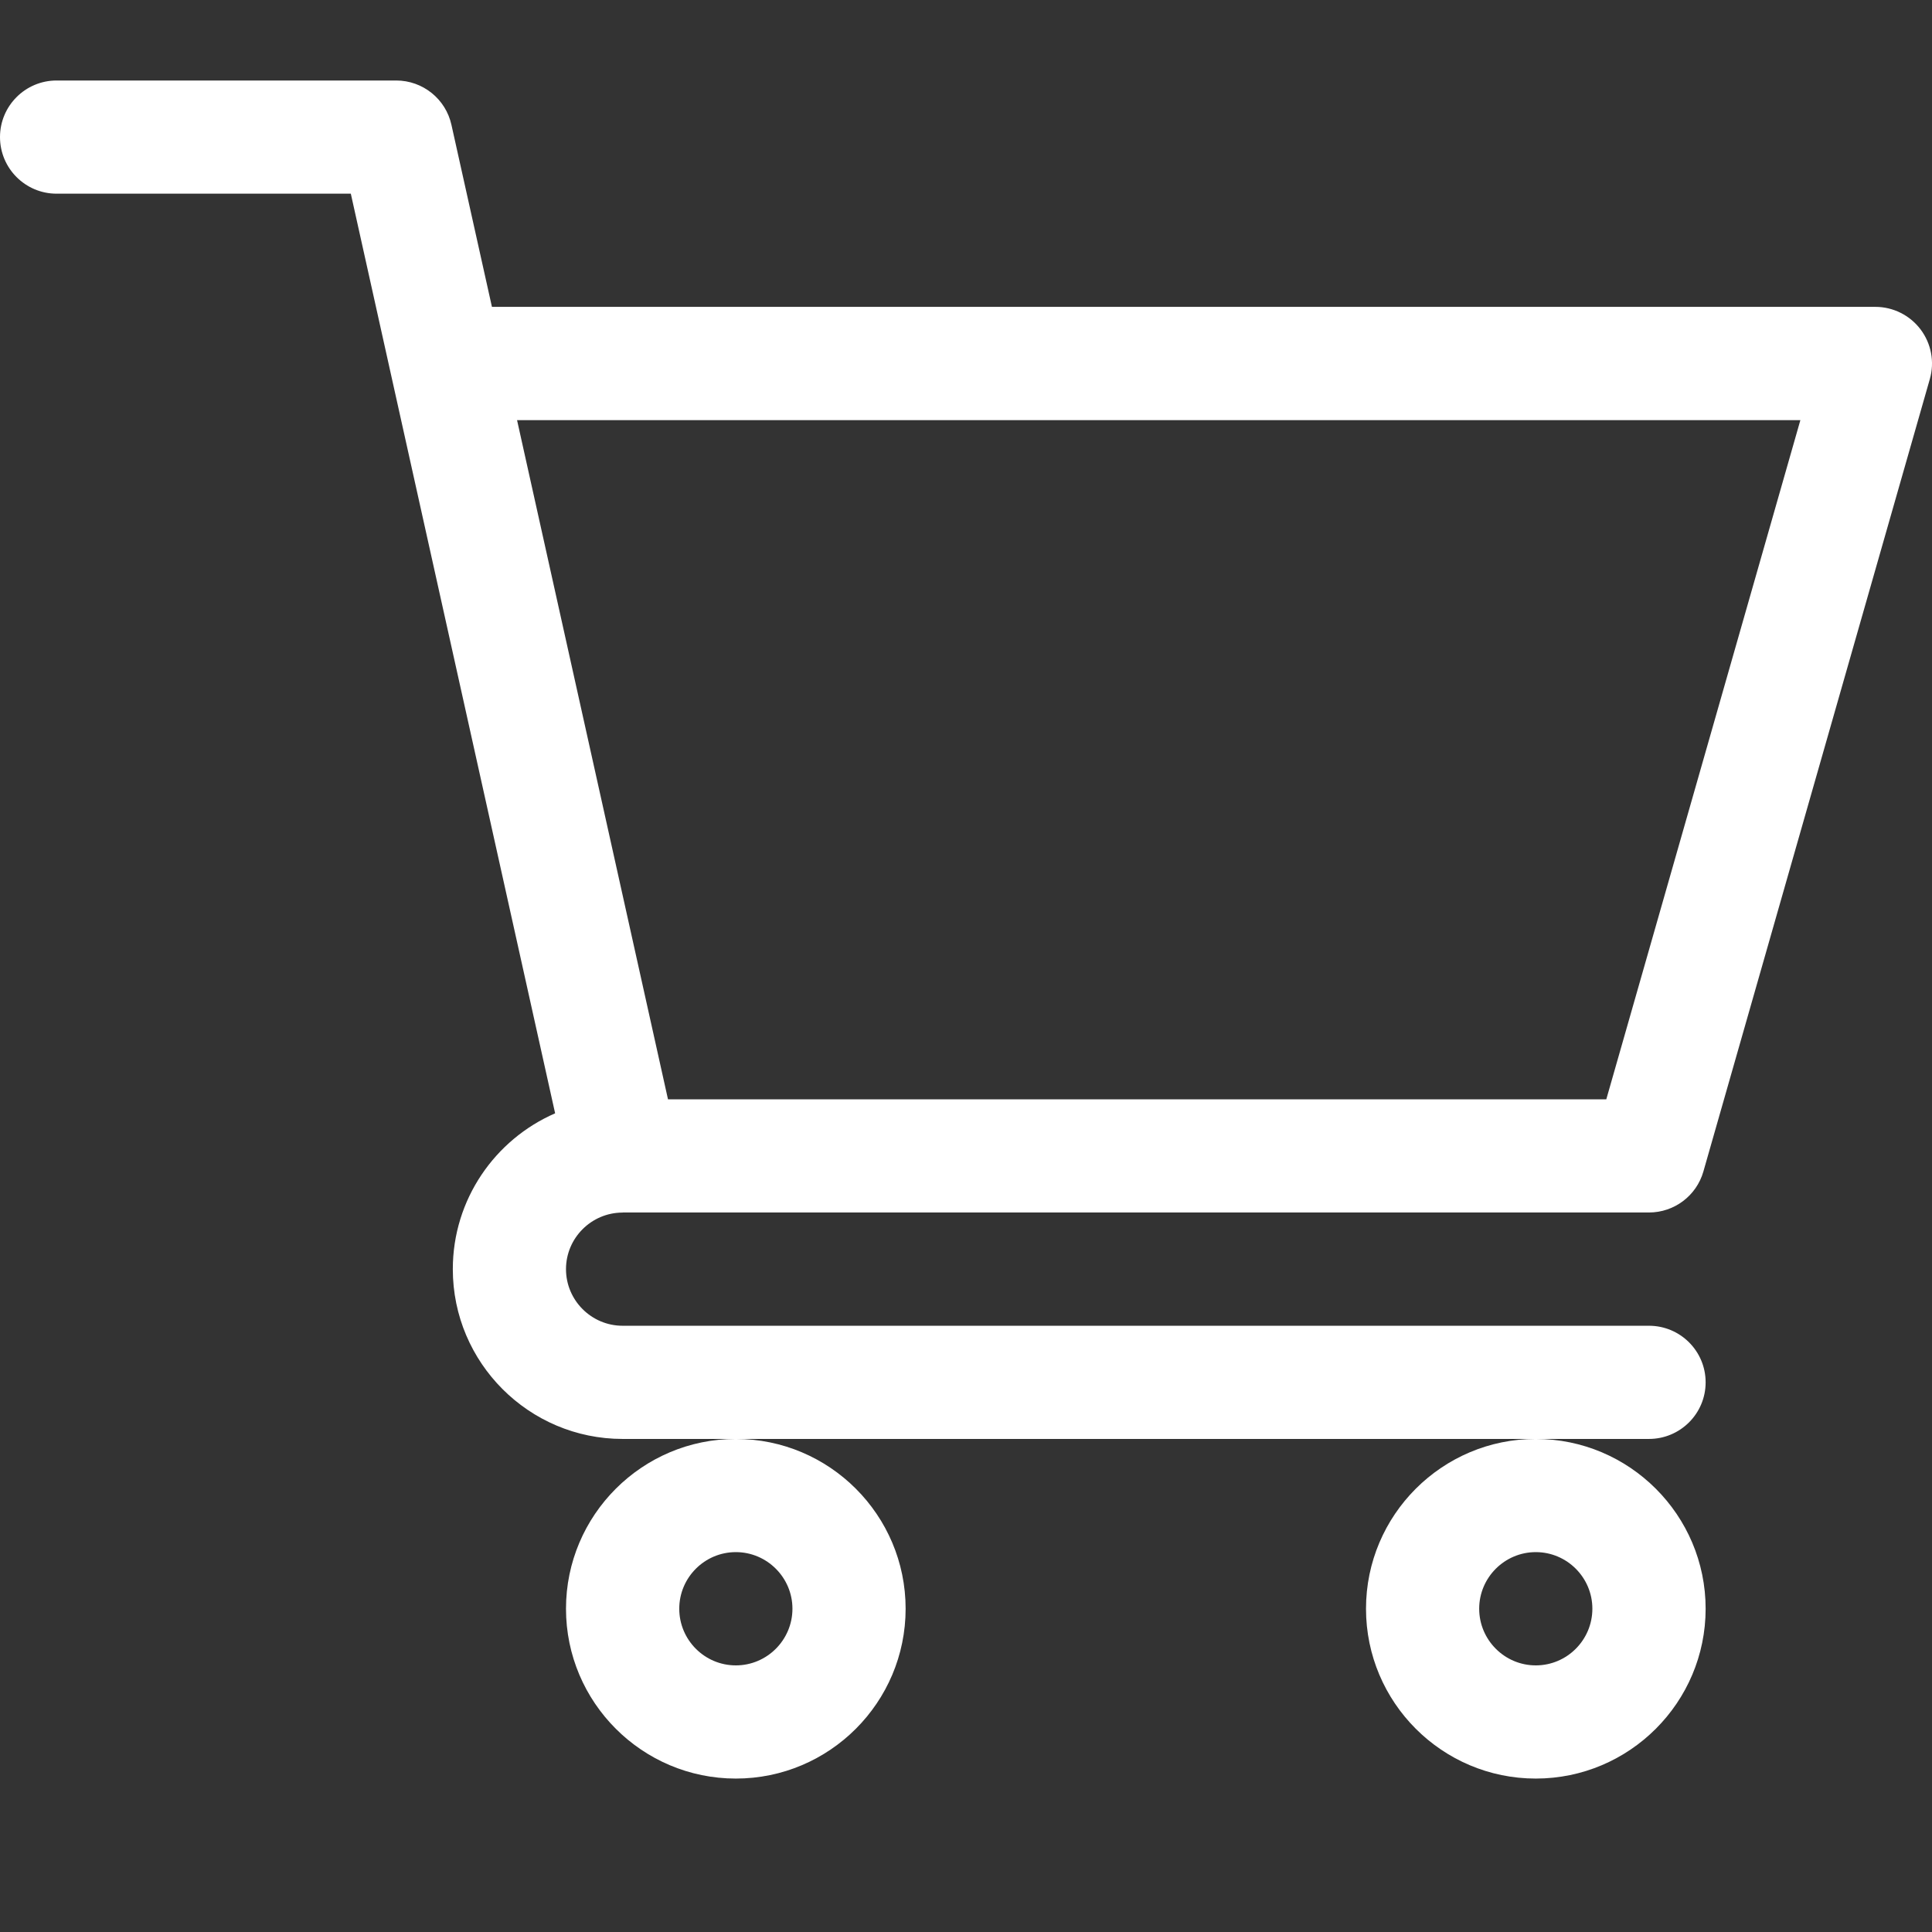
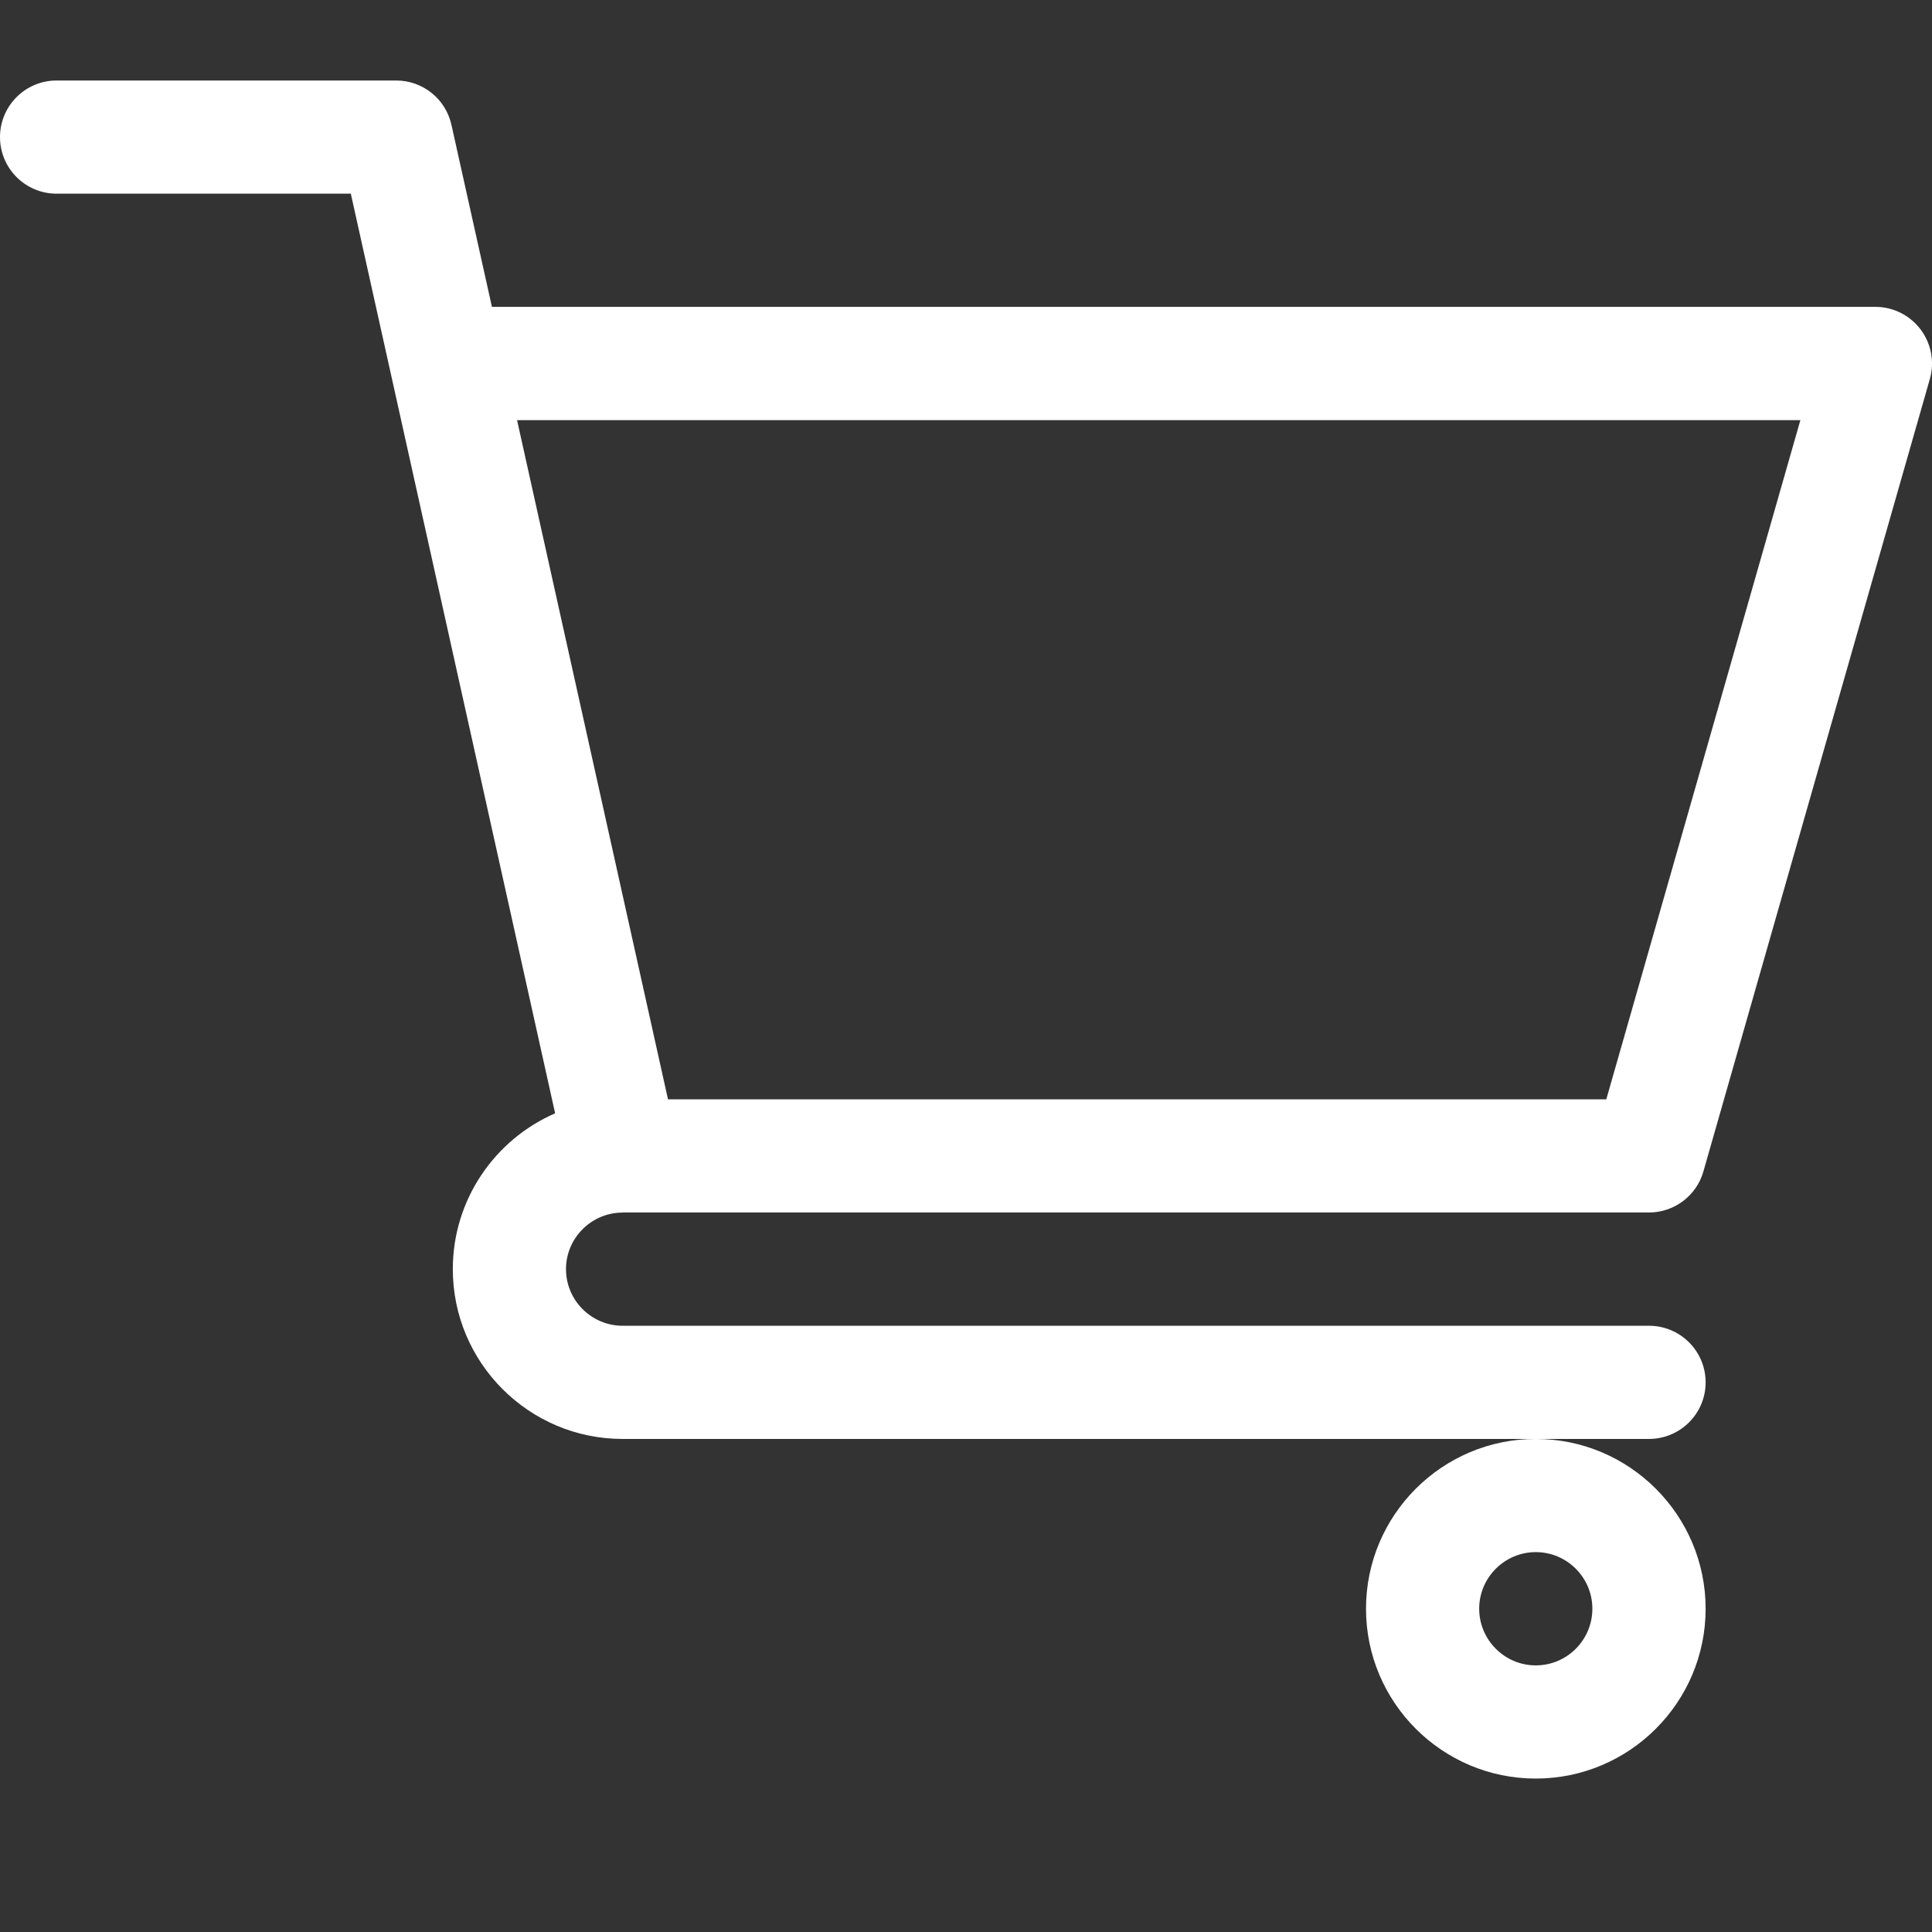
<svg xmlns="http://www.w3.org/2000/svg" width="24" height="24" viewBox="0 0 24 24" fill="none">
  <rect x="0" y="0" width="24" height="24" fill="#333333" stroke="none" />
  <path d="M7.733 15.063H7.734C7.735 15.063 7.735 15.062 7.736 15.062H20.484C20.798 15.062 21.074 14.854 21.16 14.553L23.973 4.709C24.034 4.497 23.991 4.268 23.858 4.092C23.725 3.916 23.517 3.812 23.297 3.812H6.111L5.608 1.551C5.537 1.229 5.251 1 4.922 1H0.703C0.315 1 0 1.315 0 1.703C0 2.091 0.315 2.406 0.703 2.406H4.358C4.447 2.807 6.763 13.23 6.896 13.83C6.149 14.155 5.625 14.9 5.625 15.766C5.625 16.929 6.571 17.875 7.734 17.875H20.484C20.873 17.875 21.188 17.56 21.188 17.172C21.188 16.784 20.873 16.469 20.484 16.469H7.734C7.347 16.469 7.031 16.153 7.031 15.766C7.031 15.379 7.346 15.064 7.733 15.063ZM22.365 5.219L19.954 13.656H8.298L6.423 5.219H22.365Z" fill="white" />
-   <path d="M7.031 19.984C7.031 21.148 7.978 22.094 9.141 22.094C10.304 22.094 11.25 21.148 11.25 19.984C11.25 18.821 10.304 17.875 9.141 17.875C7.978 17.875 7.031 18.821 7.031 19.984ZM9.141 19.281C9.528 19.281 9.844 19.597 9.844 19.984C9.844 20.372 9.528 20.688 9.141 20.688C8.753 20.688 8.438 20.372 8.438 19.984C8.438 19.597 8.753 19.281 9.141 19.281Z" fill="white" />
  <path d="M16.969 19.984C16.969 21.148 17.915 22.094 19.078 22.094C20.241 22.094 21.188 21.148 21.188 19.984C21.188 18.821 20.241 17.875 19.078 17.875C17.915 17.875 16.969 18.821 16.969 19.984ZM19.078 19.281C19.466 19.281 19.781 19.597 19.781 19.984C19.781 20.372 19.466 20.688 19.078 20.688C18.691 20.688 18.375 20.372 18.375 19.984C18.375 19.597 18.691 19.281 19.078 19.281Z" fill="white" />
</svg>